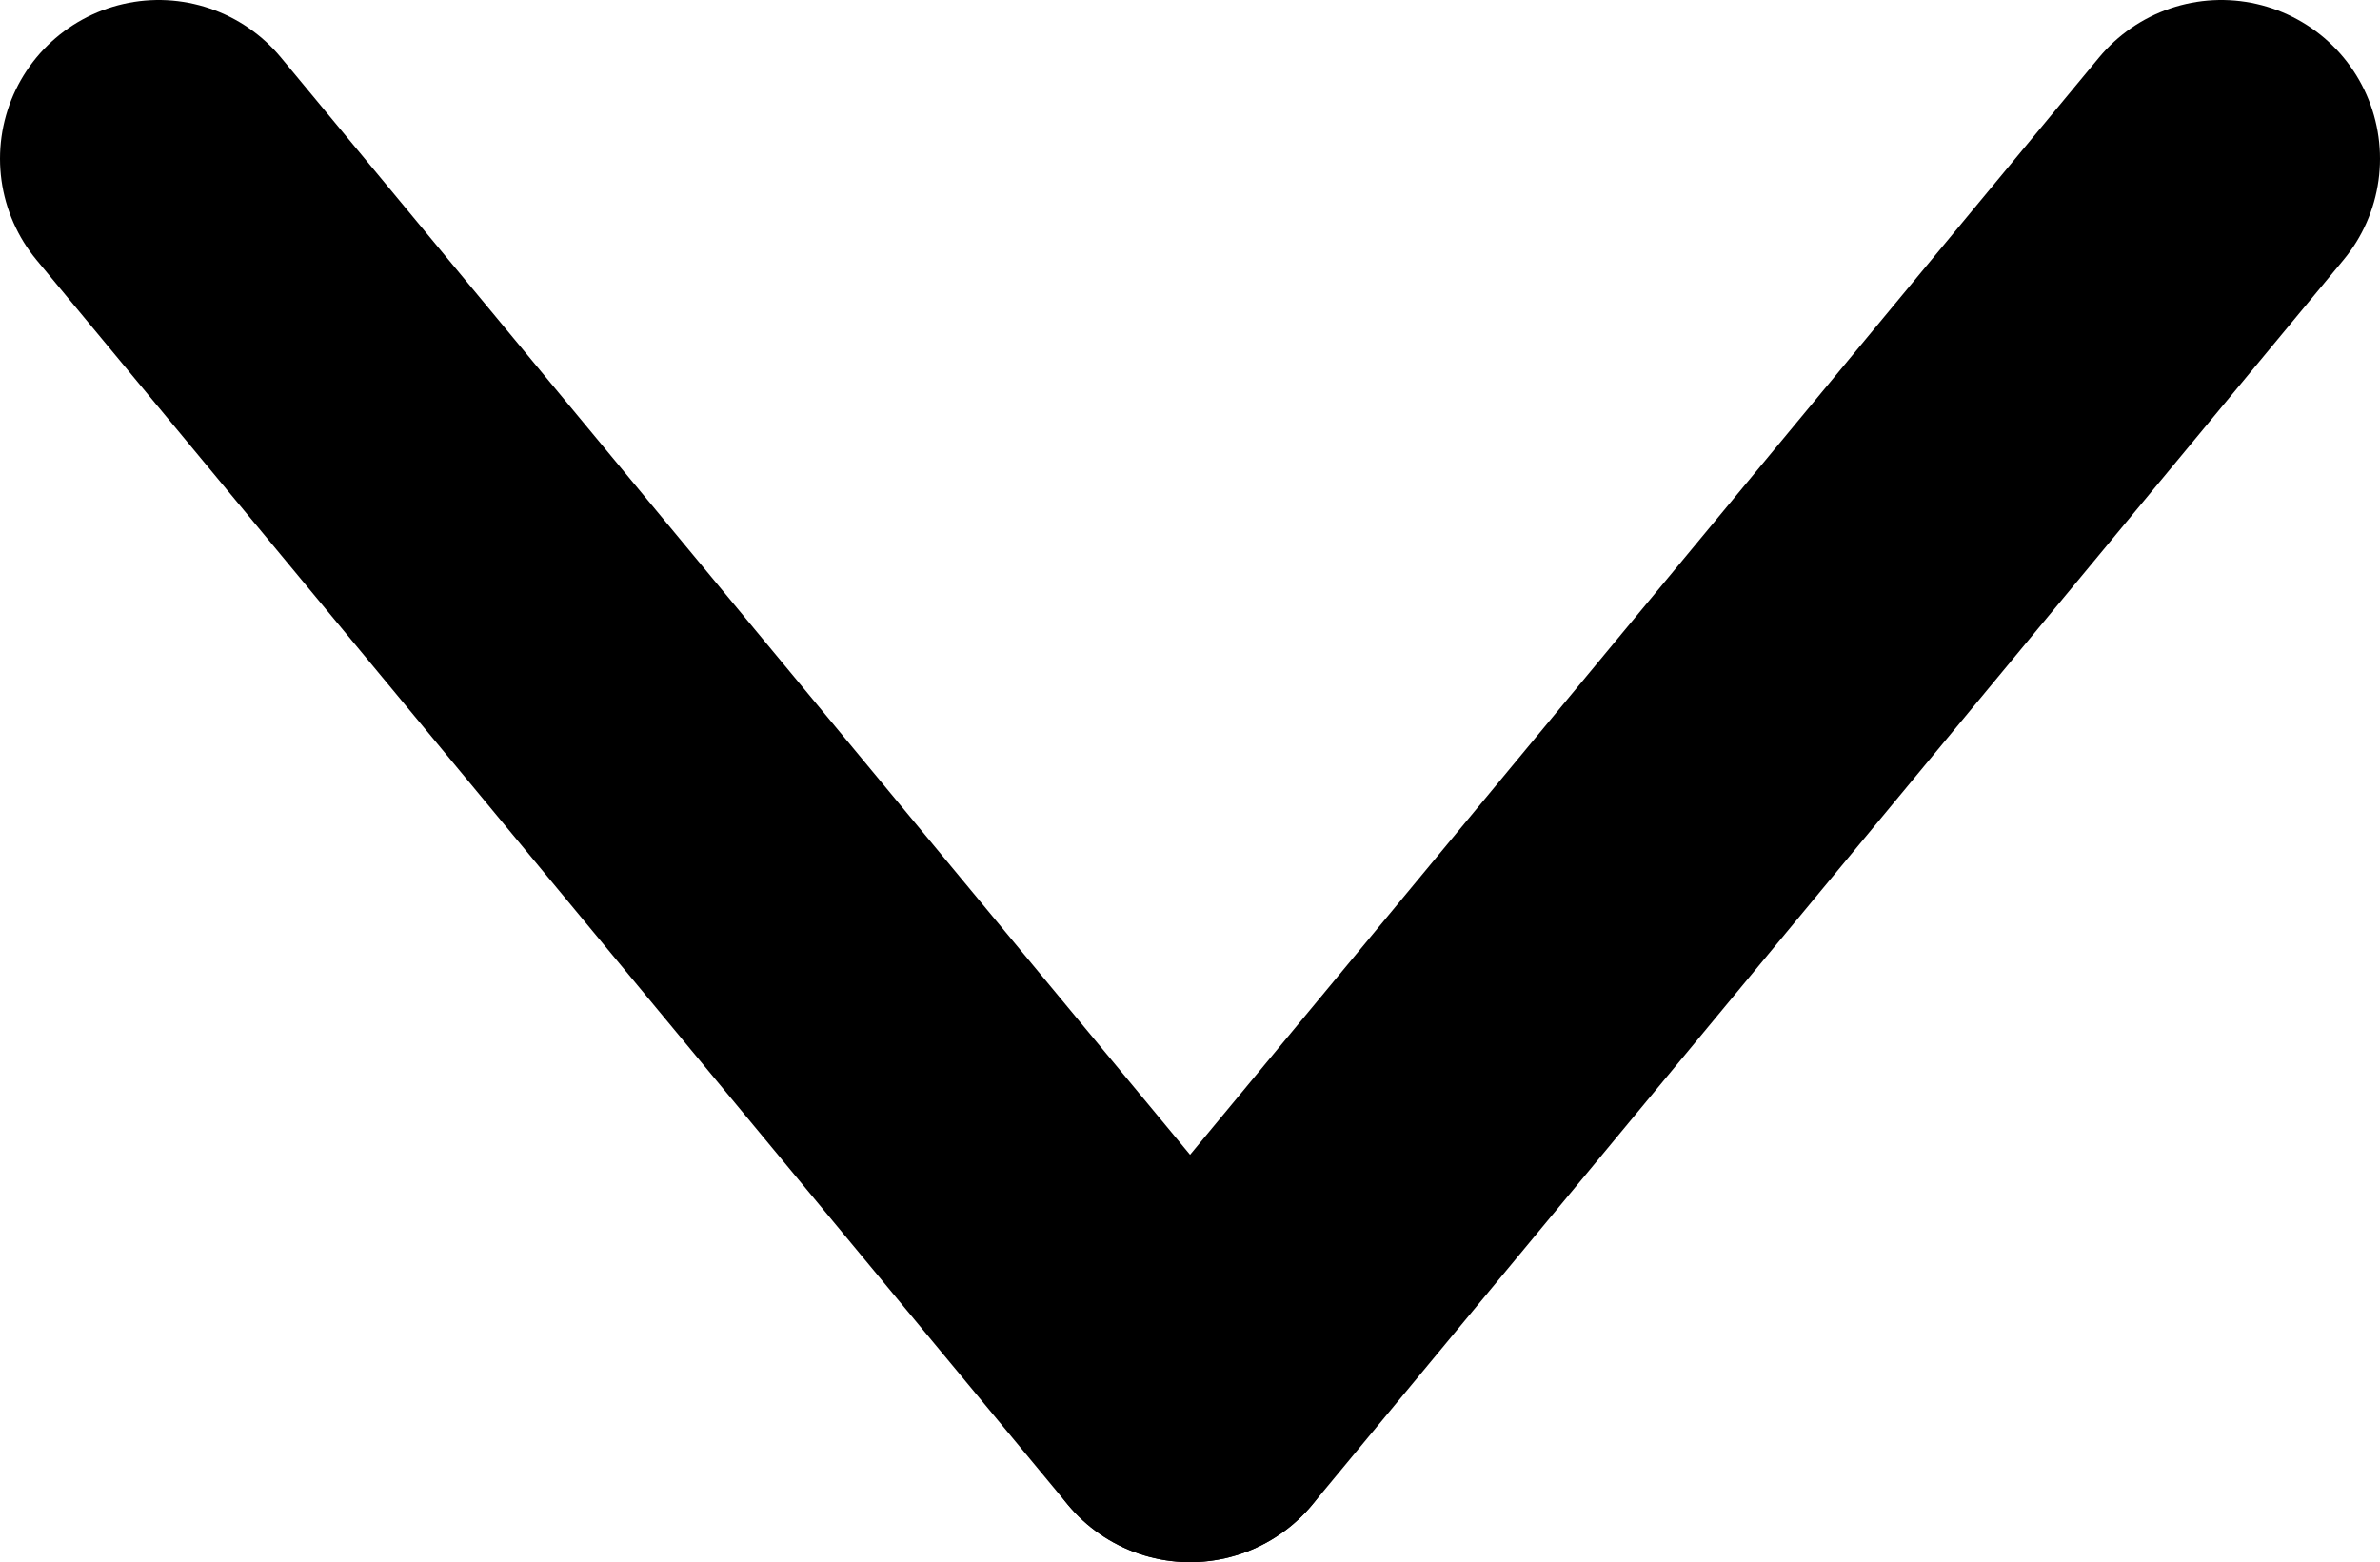
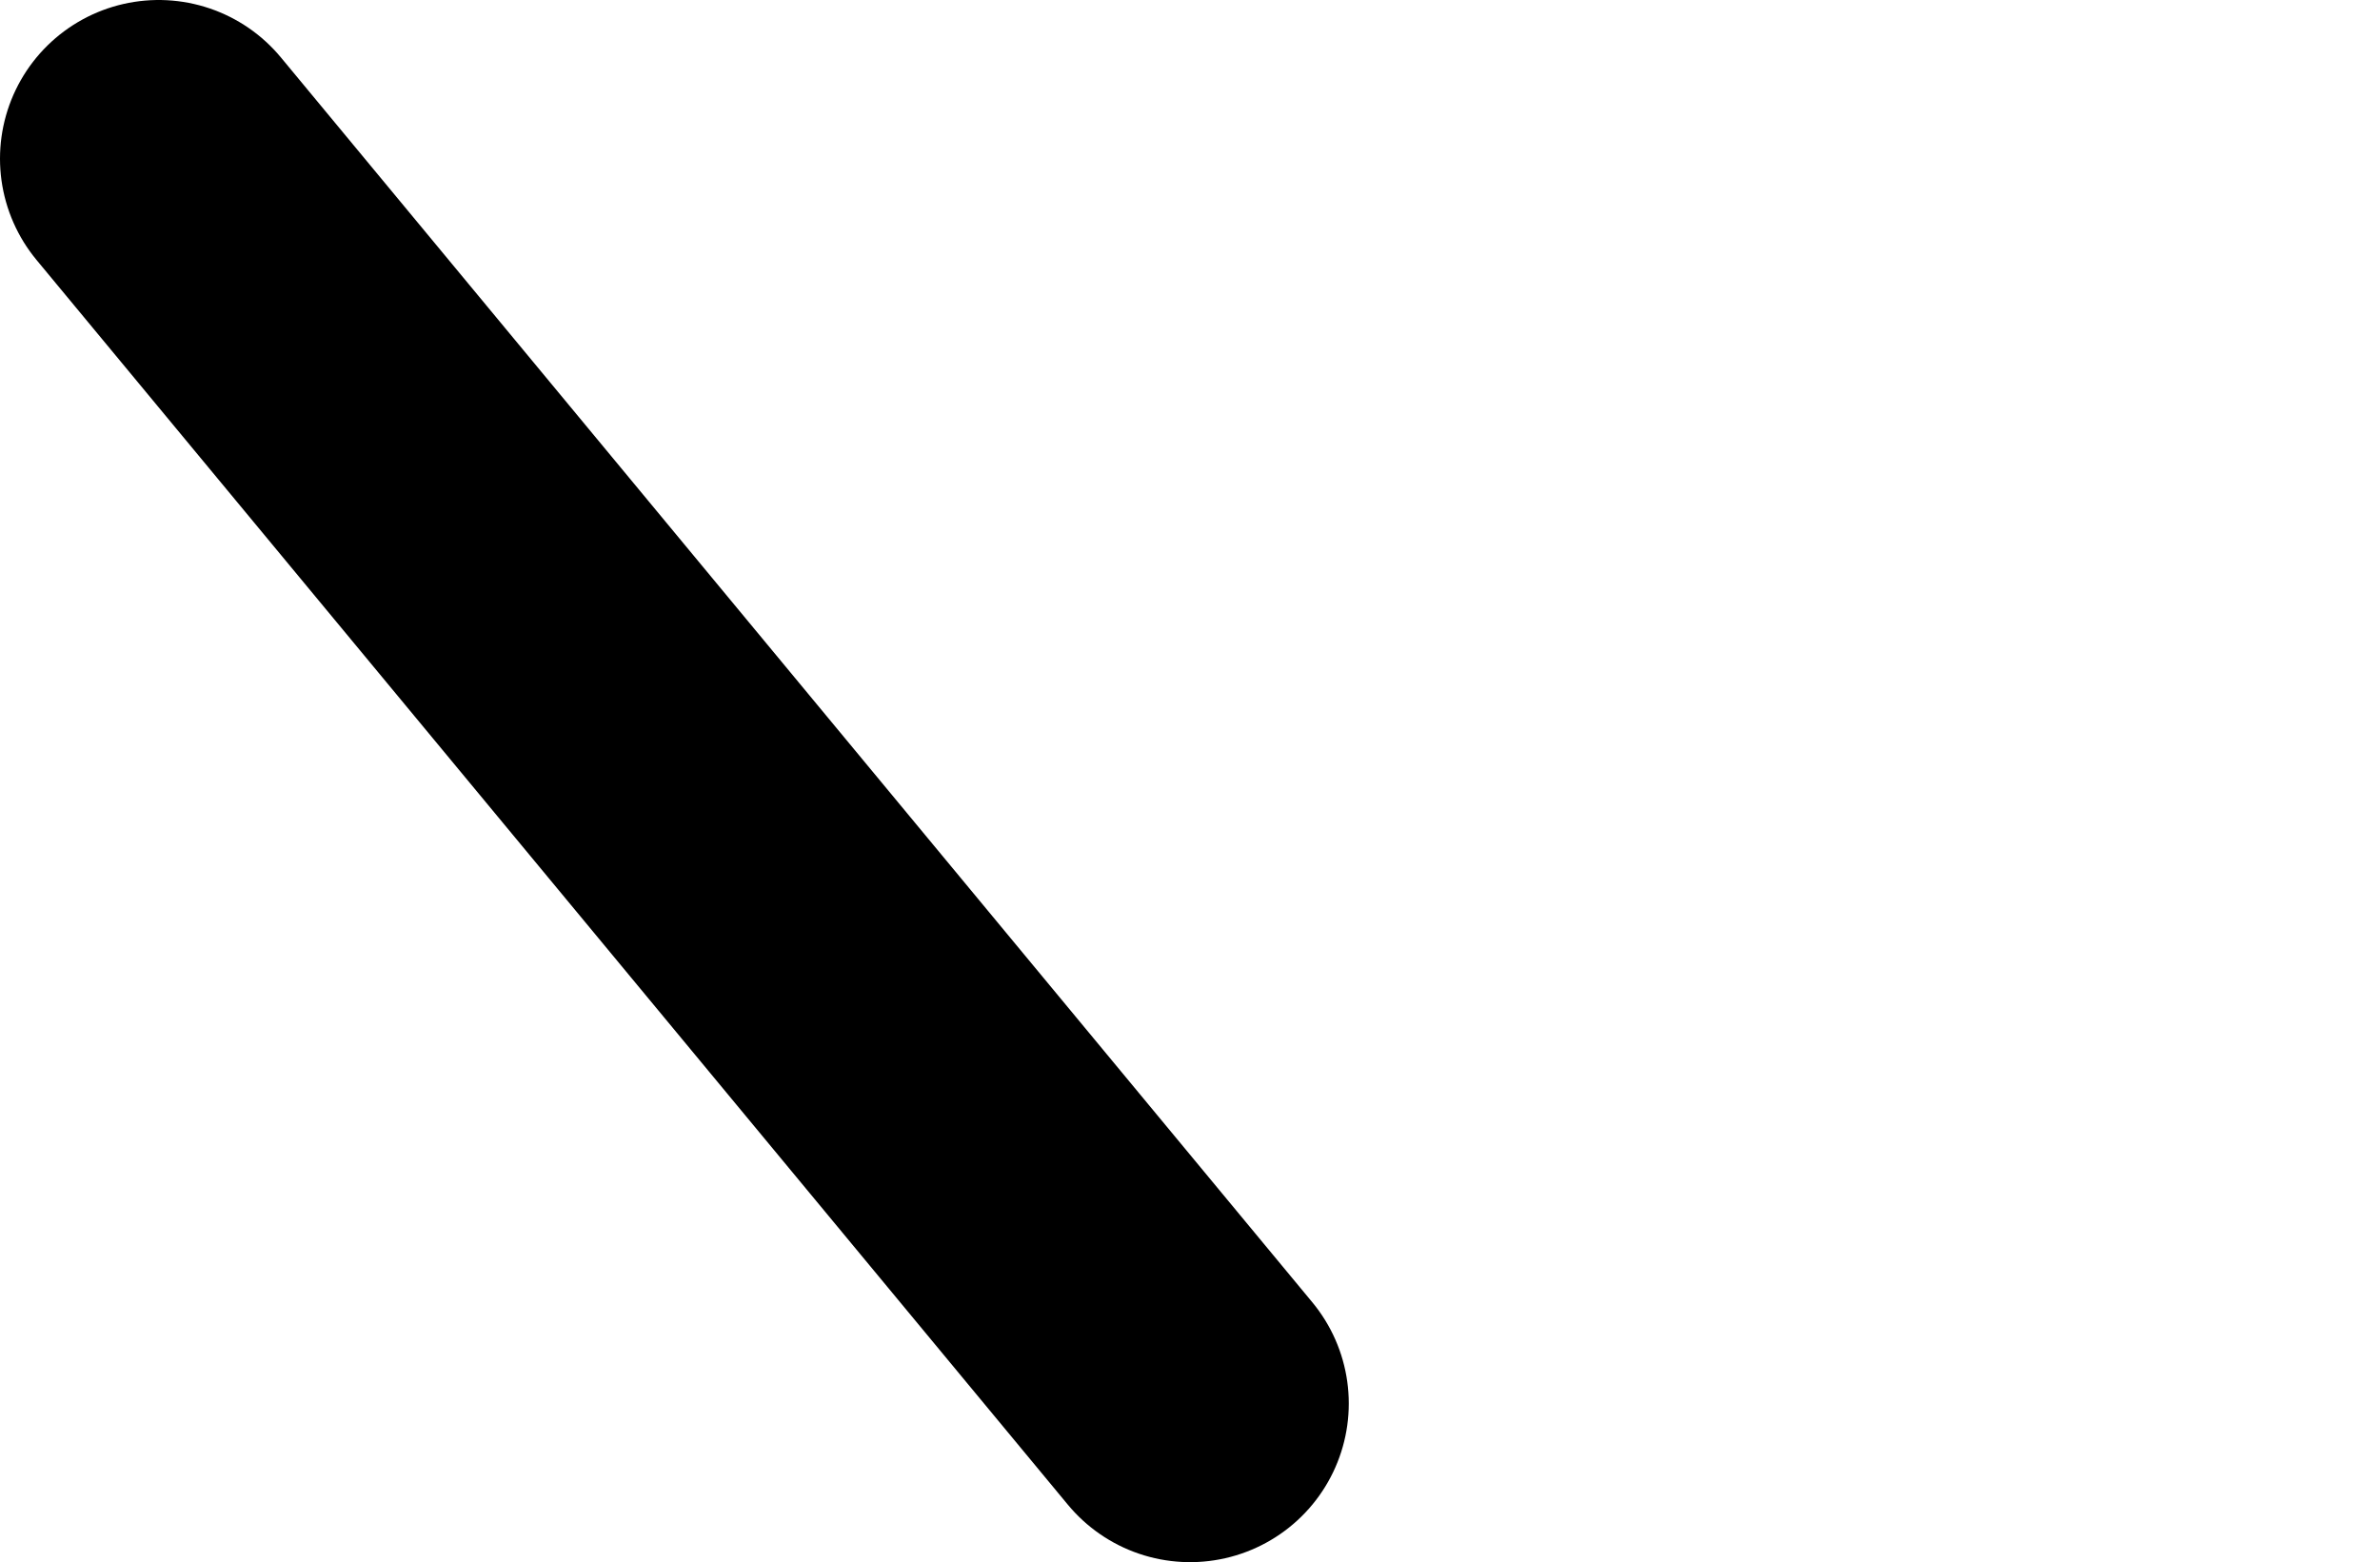
<svg xmlns="http://www.w3.org/2000/svg" id="Layer_1" viewBox="0 0 149.97 98.45">
  <defs>
    <style>.cls-1{fill:#fff;stroke:#000;stroke-linecap:round;stroke-miterlimit:10;stroke-width:20px;}</style>
  </defs>
  <line class="cls-1" x1="10" y1="10" x2="74.99" y2="88.45" />
-   <line class="cls-1" x1="139.97" y1="10" x2="74.99" y2="88.45" />
</svg>